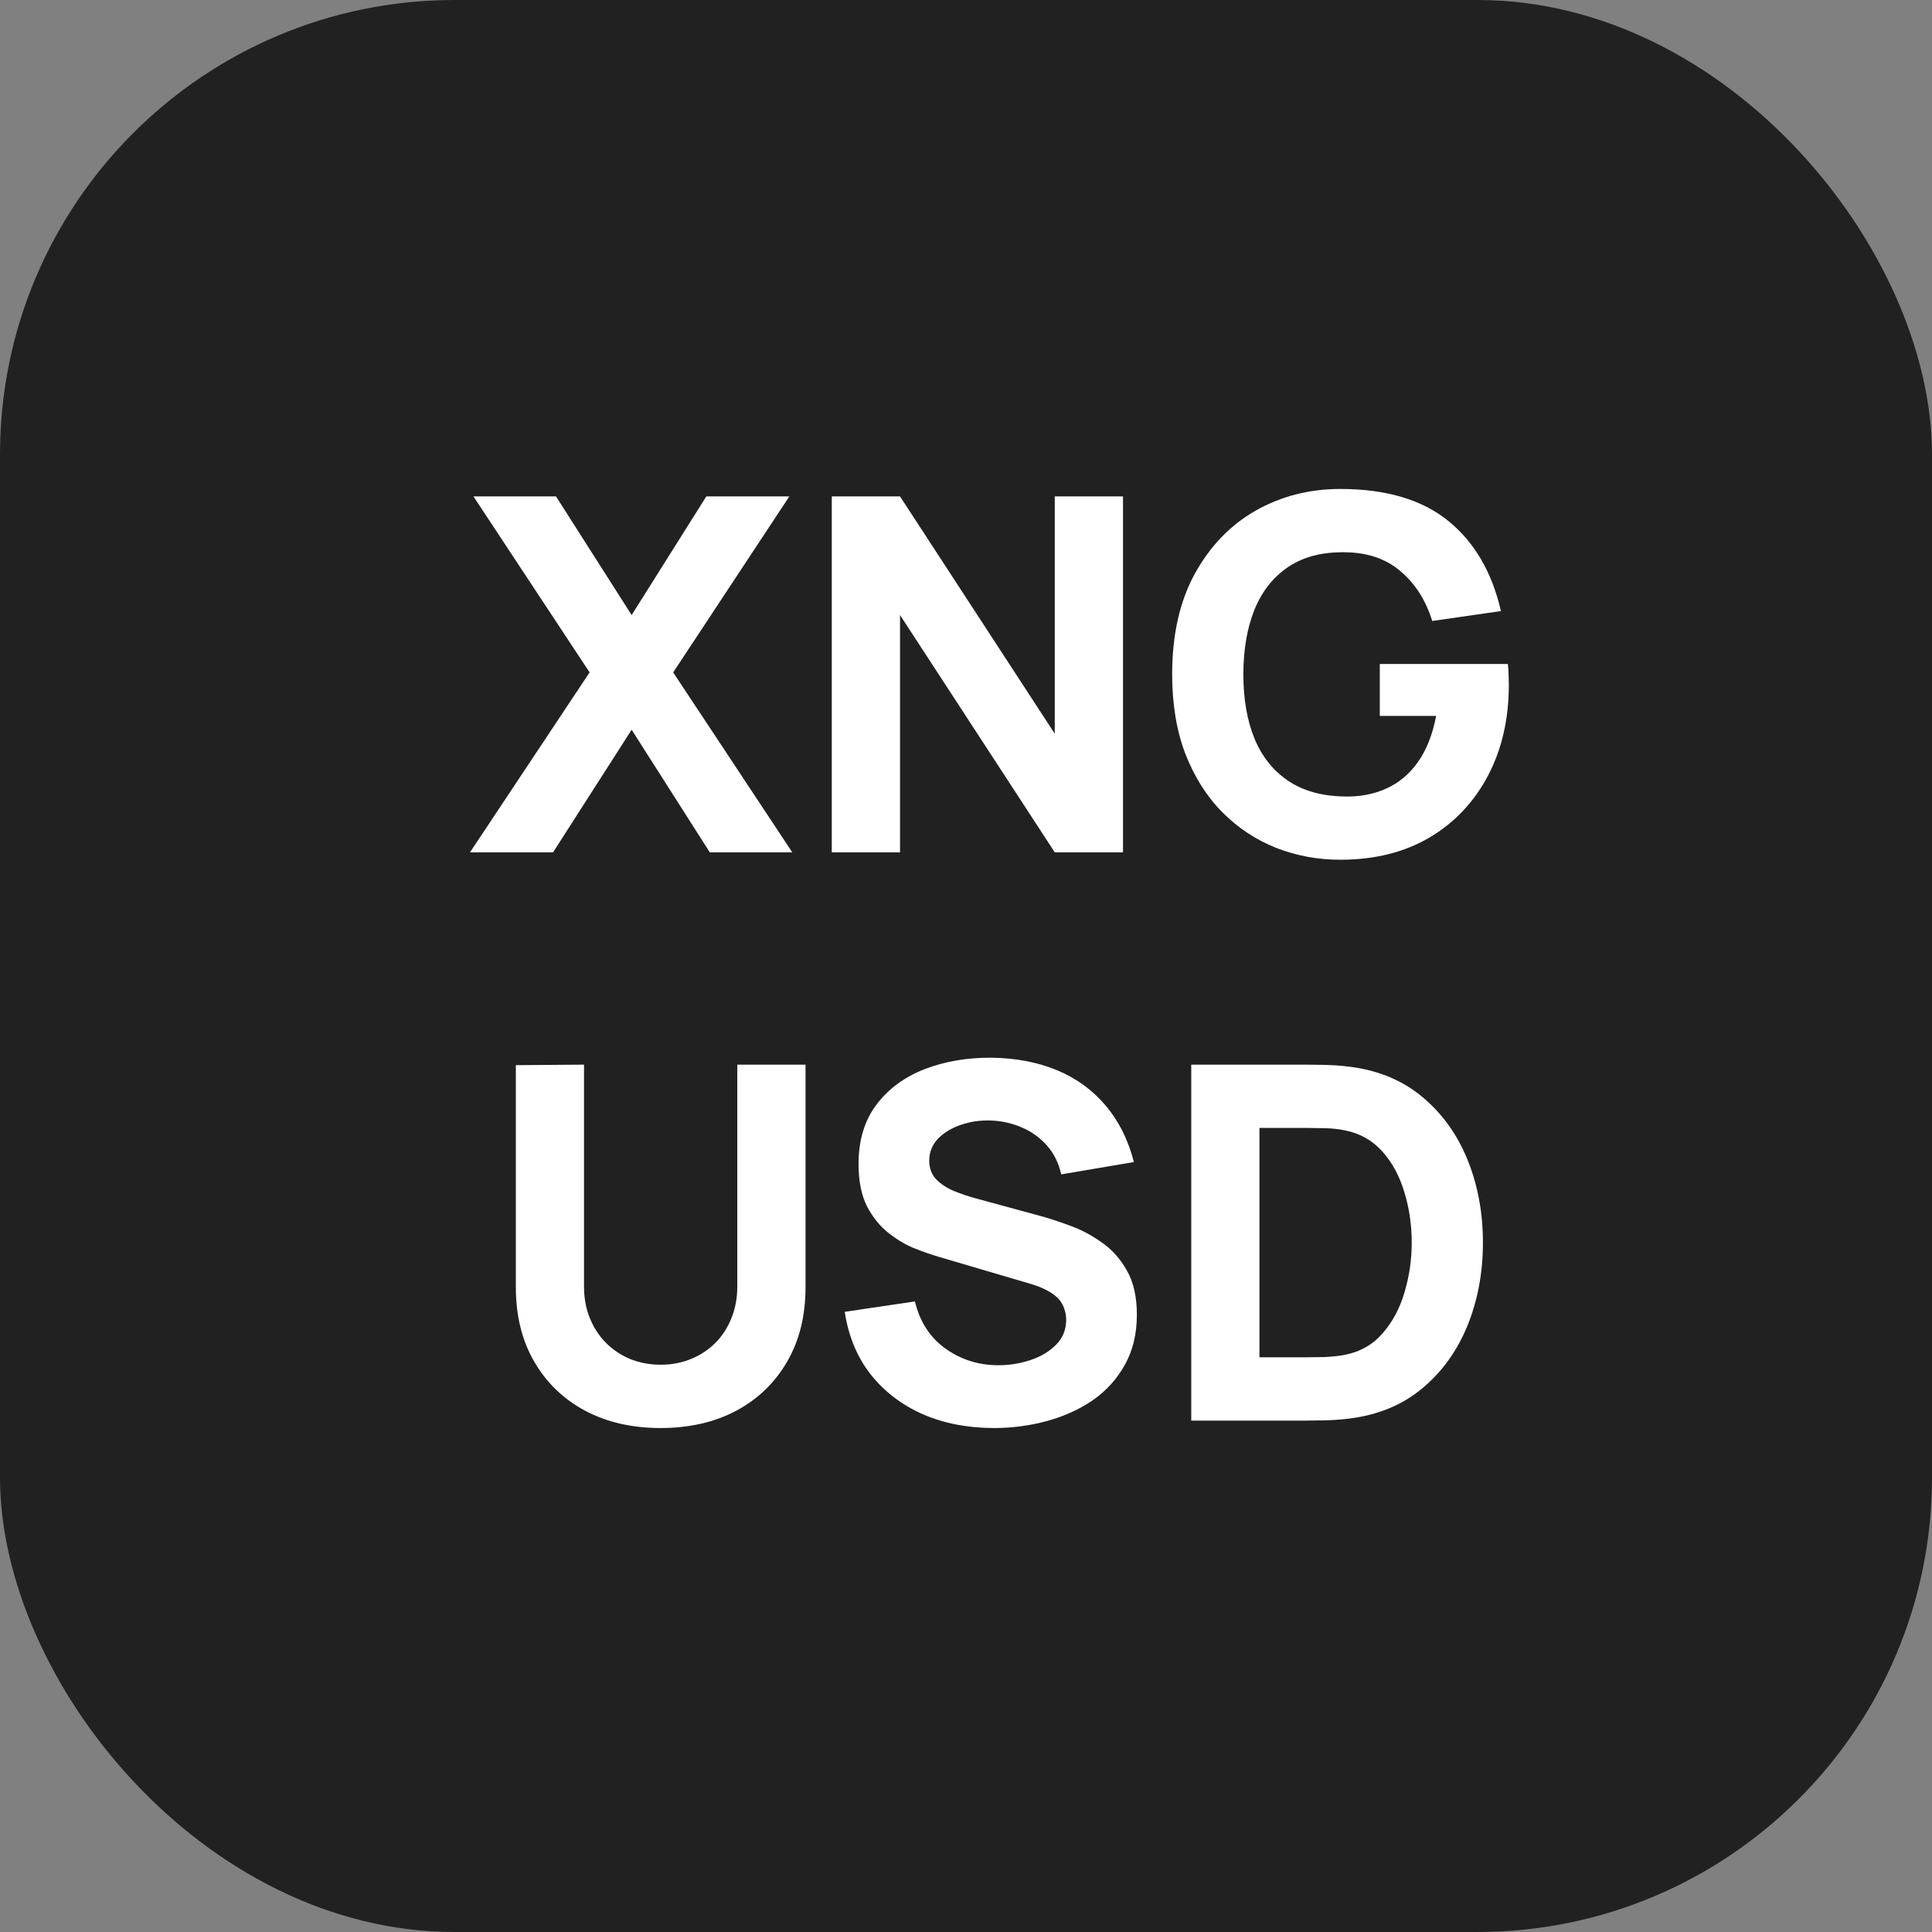
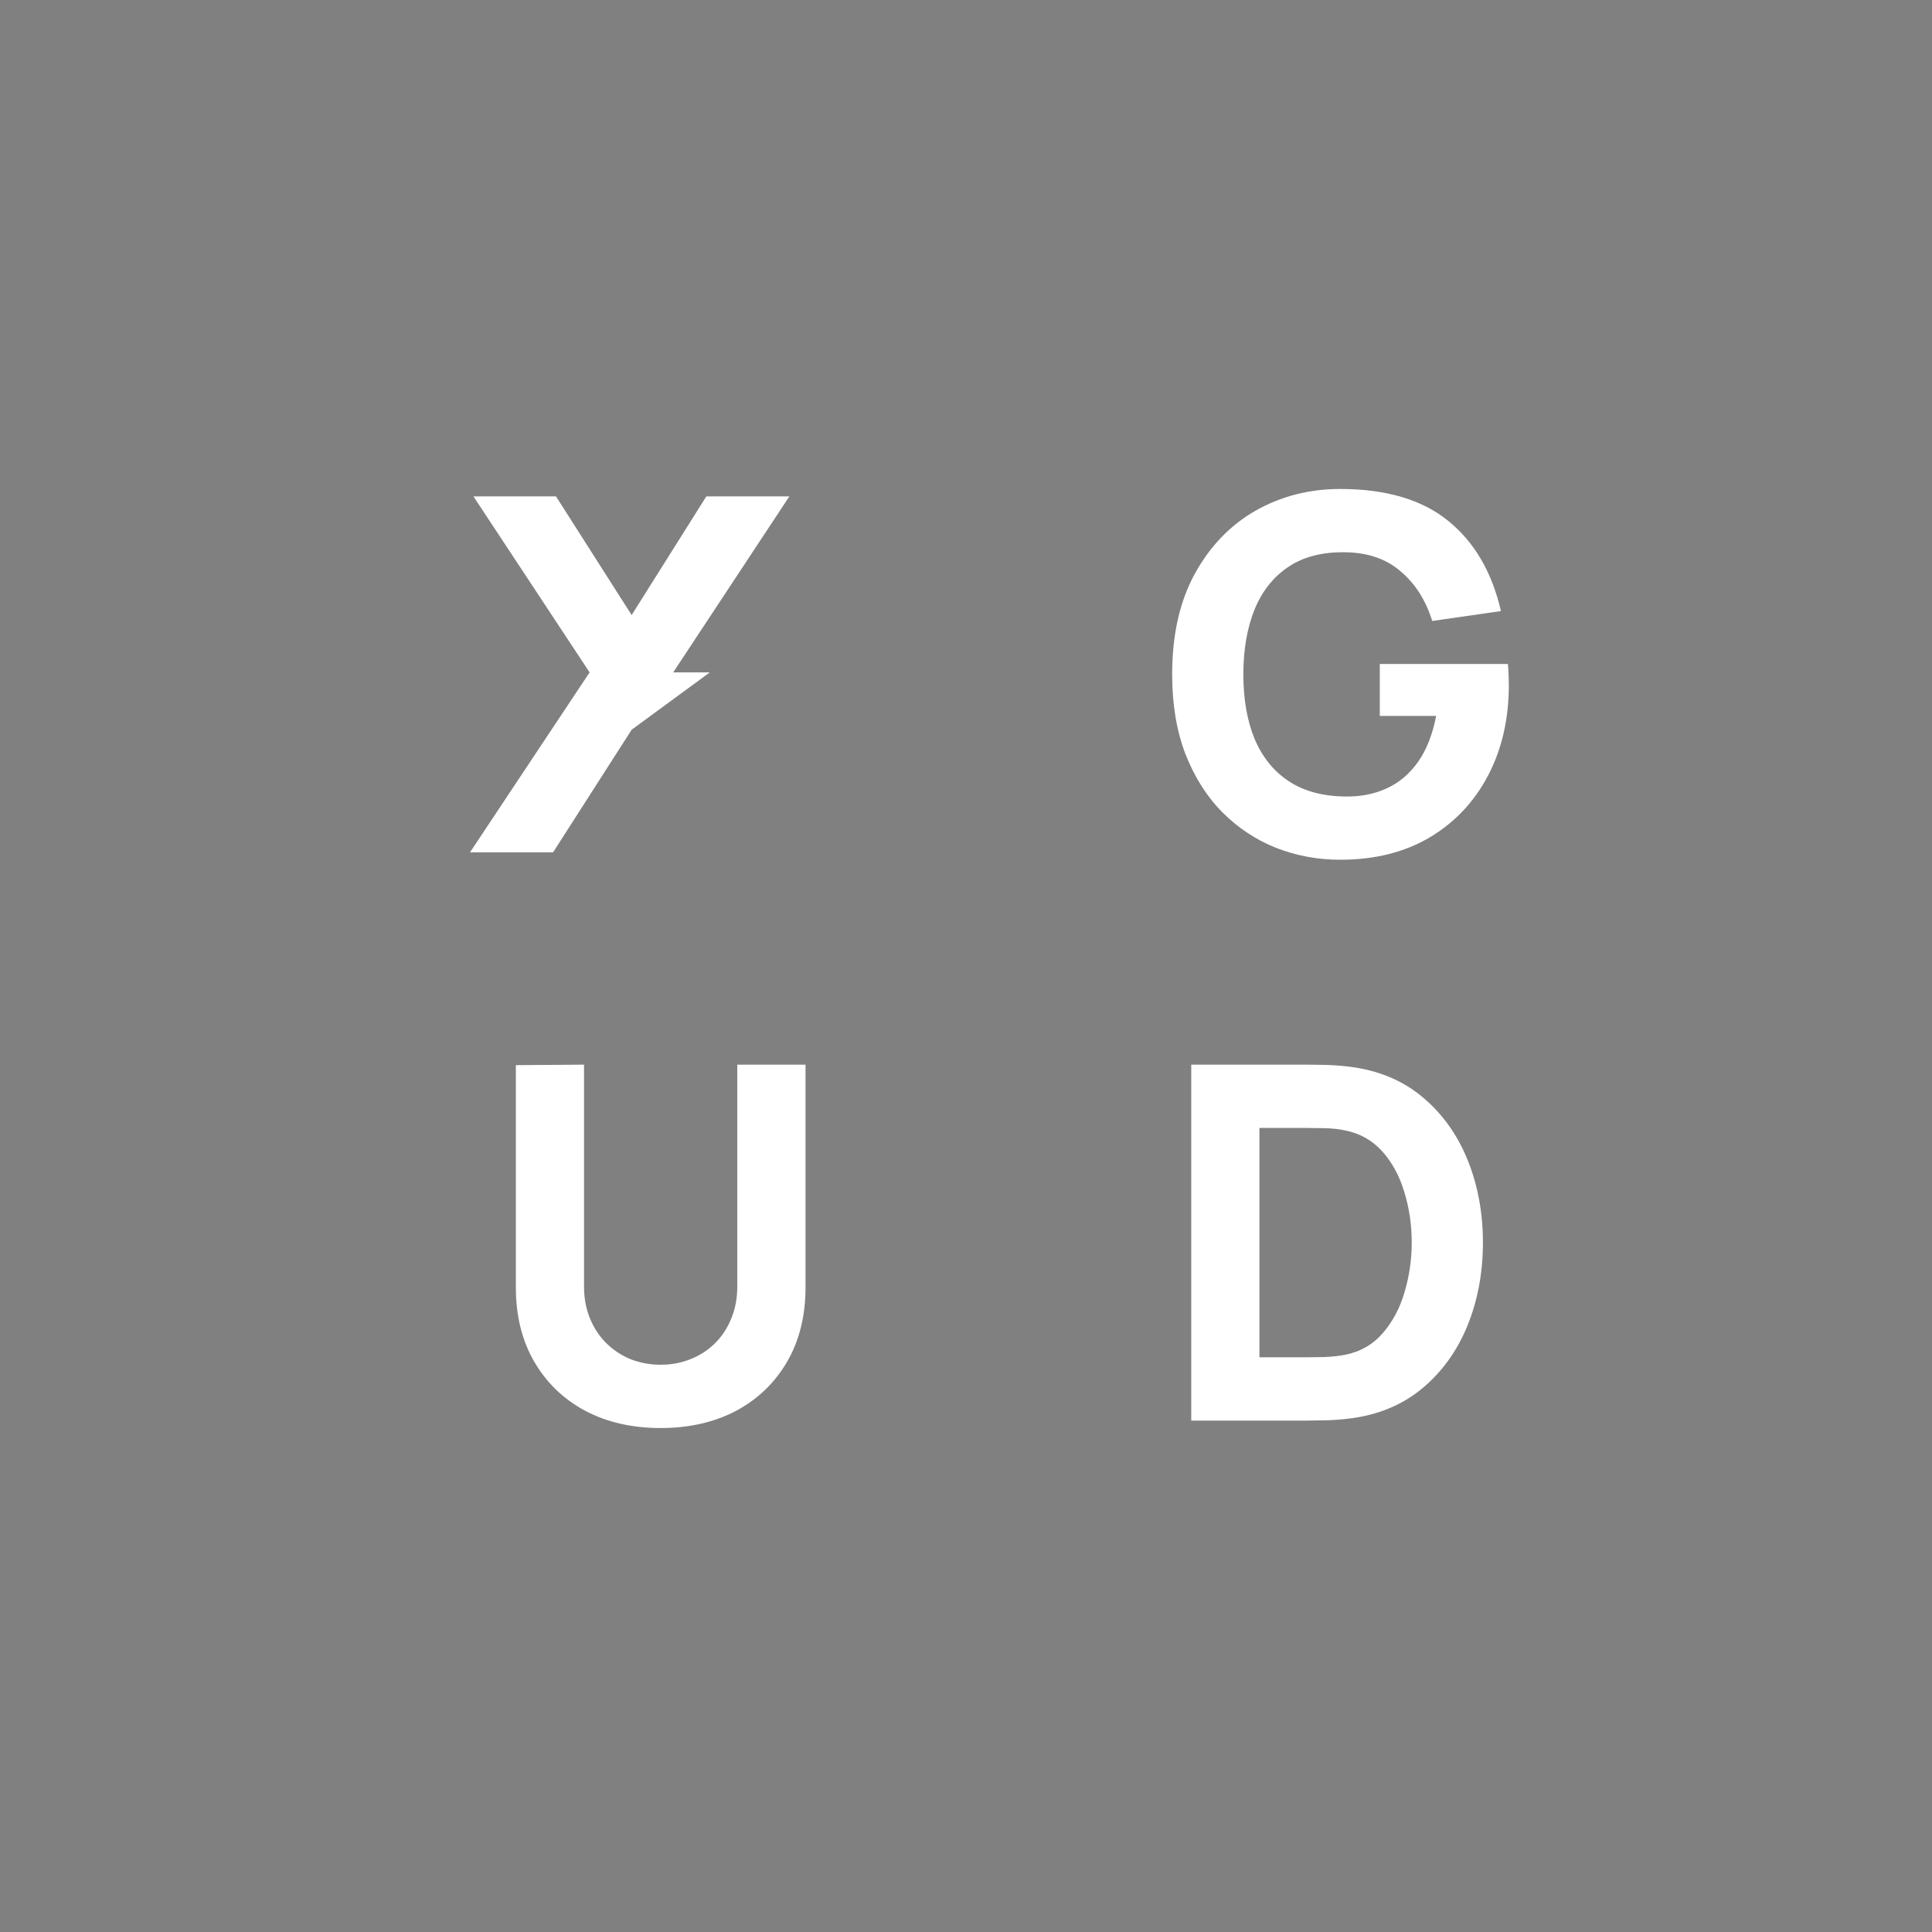
<svg xmlns="http://www.w3.org/2000/svg" width="34" height="34" viewBox="0 0 34 34" fill="none">
  <rect x="0" y="0" width="34" height="34" fill="#808080" stroke="none" />
-   <rect width="34" height="34" rx="8" fill="#212121" />
  <path d="M20.964 25V18.736H22.991C23.04 18.736 23.142 18.737 23.295 18.74C23.449 18.743 23.597 18.753 23.739 18.771C24.244 18.832 24.671 19.007 25.022 19.297C25.373 19.587 25.64 19.955 25.823 20.402C26.005 20.849 26.097 21.337 26.097 21.868C26.097 22.399 26.005 22.887 25.823 23.334C25.64 23.78 25.373 24.149 25.022 24.439C24.671 24.729 24.244 24.904 23.739 24.965C23.597 24.983 23.449 24.993 23.295 24.996C23.142 24.998 23.04 25 22.991 25H20.964ZM22.164 23.886H22.991C23.069 23.886 23.175 23.885 23.308 23.882C23.442 23.876 23.562 23.863 23.669 23.843C23.942 23.788 24.164 23.66 24.335 23.46C24.509 23.26 24.637 23.019 24.718 22.738C24.802 22.457 24.844 22.167 24.844 21.868C24.844 21.555 24.8 21.258 24.713 20.976C24.629 20.695 24.5 20.457 24.326 20.263C24.152 20.069 23.933 19.945 23.669 19.893C23.562 19.87 23.442 19.857 23.308 19.854C23.175 19.851 23.069 19.85 22.991 19.85H22.164V23.886Z" fill="white" />
-   <path d="M17.493 25.131C17.029 25.131 16.61 25.049 16.236 24.887C15.865 24.722 15.559 24.487 15.318 24.182C15.08 23.875 14.93 23.509 14.866 23.086L16.101 22.903C16.188 23.263 16.368 23.54 16.64 23.734C16.913 23.928 17.223 24.026 17.571 24.026C17.766 24.026 17.954 23.995 18.137 23.934C18.32 23.873 18.469 23.783 18.585 23.665C18.704 23.546 18.763 23.399 18.763 23.225C18.763 23.161 18.753 23.101 18.733 23.043C18.715 22.982 18.685 22.925 18.642 22.873C18.598 22.821 18.536 22.771 18.454 22.725C18.376 22.678 18.276 22.637 18.154 22.599L16.527 22.12C16.406 22.085 16.264 22.036 16.101 21.972C15.942 21.909 15.787 21.817 15.636 21.698C15.485 21.579 15.359 21.423 15.257 21.229C15.159 21.031 15.109 20.783 15.109 20.485C15.109 20.064 15.215 19.715 15.427 19.436C15.639 19.158 15.921 18.951 16.275 18.814C16.629 18.678 17.02 18.611 17.45 18.614C17.882 18.62 18.267 18.694 18.607 18.836C18.946 18.978 19.23 19.186 19.459 19.458C19.688 19.728 19.854 20.058 19.955 20.45L18.676 20.667C18.63 20.464 18.544 20.293 18.42 20.154C18.295 20.015 18.146 19.909 17.972 19.837C17.8 19.764 17.621 19.725 17.432 19.719C17.247 19.713 17.071 19.739 16.906 19.797C16.744 19.852 16.61 19.934 16.506 20.041C16.404 20.148 16.353 20.276 16.353 20.424C16.353 20.56 16.395 20.672 16.48 20.759C16.564 20.843 16.669 20.911 16.797 20.963C16.925 21.015 17.055 21.059 17.189 21.094L18.276 21.39C18.439 21.433 18.618 21.491 18.816 21.564C19.013 21.633 19.201 21.732 19.381 21.859C19.564 21.984 19.713 22.149 19.829 22.355C19.948 22.561 20.007 22.822 20.007 23.138C20.007 23.475 19.936 23.769 19.794 24.021C19.655 24.271 19.467 24.478 19.229 24.643C18.991 24.806 18.721 24.927 18.42 25.009C18.121 25.09 17.812 25.131 17.493 25.131Z" fill="white" />
  <path d="M11.627 25.131C11.122 25.131 10.678 25.029 10.296 24.826C9.913 24.62 9.614 24.331 9.4 23.96C9.185 23.589 9.078 23.153 9.078 22.651V18.745L10.278 18.736V22.642C10.278 22.848 10.313 23.035 10.383 23.203C10.452 23.372 10.548 23.517 10.67 23.638C10.794 23.76 10.938 23.855 11.1 23.921C11.266 23.985 11.441 24.017 11.627 24.017C11.818 24.017 11.995 23.983 12.157 23.917C12.323 23.85 12.466 23.756 12.588 23.634C12.71 23.512 12.804 23.367 12.871 23.199C12.94 23.031 12.975 22.845 12.975 22.642V18.736H14.176V22.651C14.176 23.153 14.069 23.589 13.854 23.96C13.639 24.331 13.341 24.62 12.958 24.826C12.575 25.029 12.131 25.131 11.627 25.131Z" fill="white" />
  <path d="M23.586 15.13C23.192 15.13 22.817 15.061 22.46 14.922C22.103 14.78 21.787 14.571 21.512 14.295C21.239 14.02 21.023 13.679 20.863 13.273C20.707 12.867 20.628 12.399 20.628 11.868C20.628 11.175 20.76 10.586 21.024 10.102C21.291 9.615 21.648 9.243 22.094 8.988C22.544 8.733 23.041 8.605 23.586 8.605C24.393 8.605 25.026 8.793 25.487 9.167C25.948 9.541 26.257 10.07 26.414 10.754L25.205 10.928C25.091 10.563 24.906 10.271 24.648 10.054C24.393 9.834 24.065 9.722 23.665 9.719C23.267 9.713 22.937 9.799 22.673 9.976C22.409 10.153 22.21 10.403 22.077 10.728C21.947 11.053 21.881 11.433 21.881 11.868C21.881 12.303 21.947 12.68 22.077 12.999C22.21 13.318 22.409 13.566 22.673 13.743C22.937 13.92 23.267 14.011 23.665 14.017C23.934 14.023 24.178 13.976 24.395 13.878C24.616 13.779 24.802 13.624 24.952 13.412C25.103 13.2 25.21 12.929 25.274 12.599H24.282V11.685H26.536C26.541 11.723 26.546 11.79 26.549 11.885C26.552 11.981 26.553 12.036 26.553 12.051C26.553 12.651 26.431 13.183 26.188 13.647C25.944 14.111 25.601 14.475 25.157 14.739C24.713 15 24.19 15.13 23.586 15.13Z" fill="white" />
-   <path d="M14.638 15V8.736H15.839L18.562 12.912V8.736H19.763V15H18.562L15.839 10.824V15H14.638Z" fill="white" />
-   <path d="M8.271 15L10.376 11.833L8.332 8.736H9.785L11.116 10.824L12.43 8.736H13.891L11.847 11.833L13.943 15H12.491L11.116 12.842L9.733 15H8.271Z" fill="white" />
+   <path d="M8.271 15L10.376 11.833L8.332 8.736H9.785L11.116 10.824L12.43 8.736H13.891L11.847 11.833H12.491L11.116 12.842L9.733 15H8.271Z" fill="white" />
</svg>